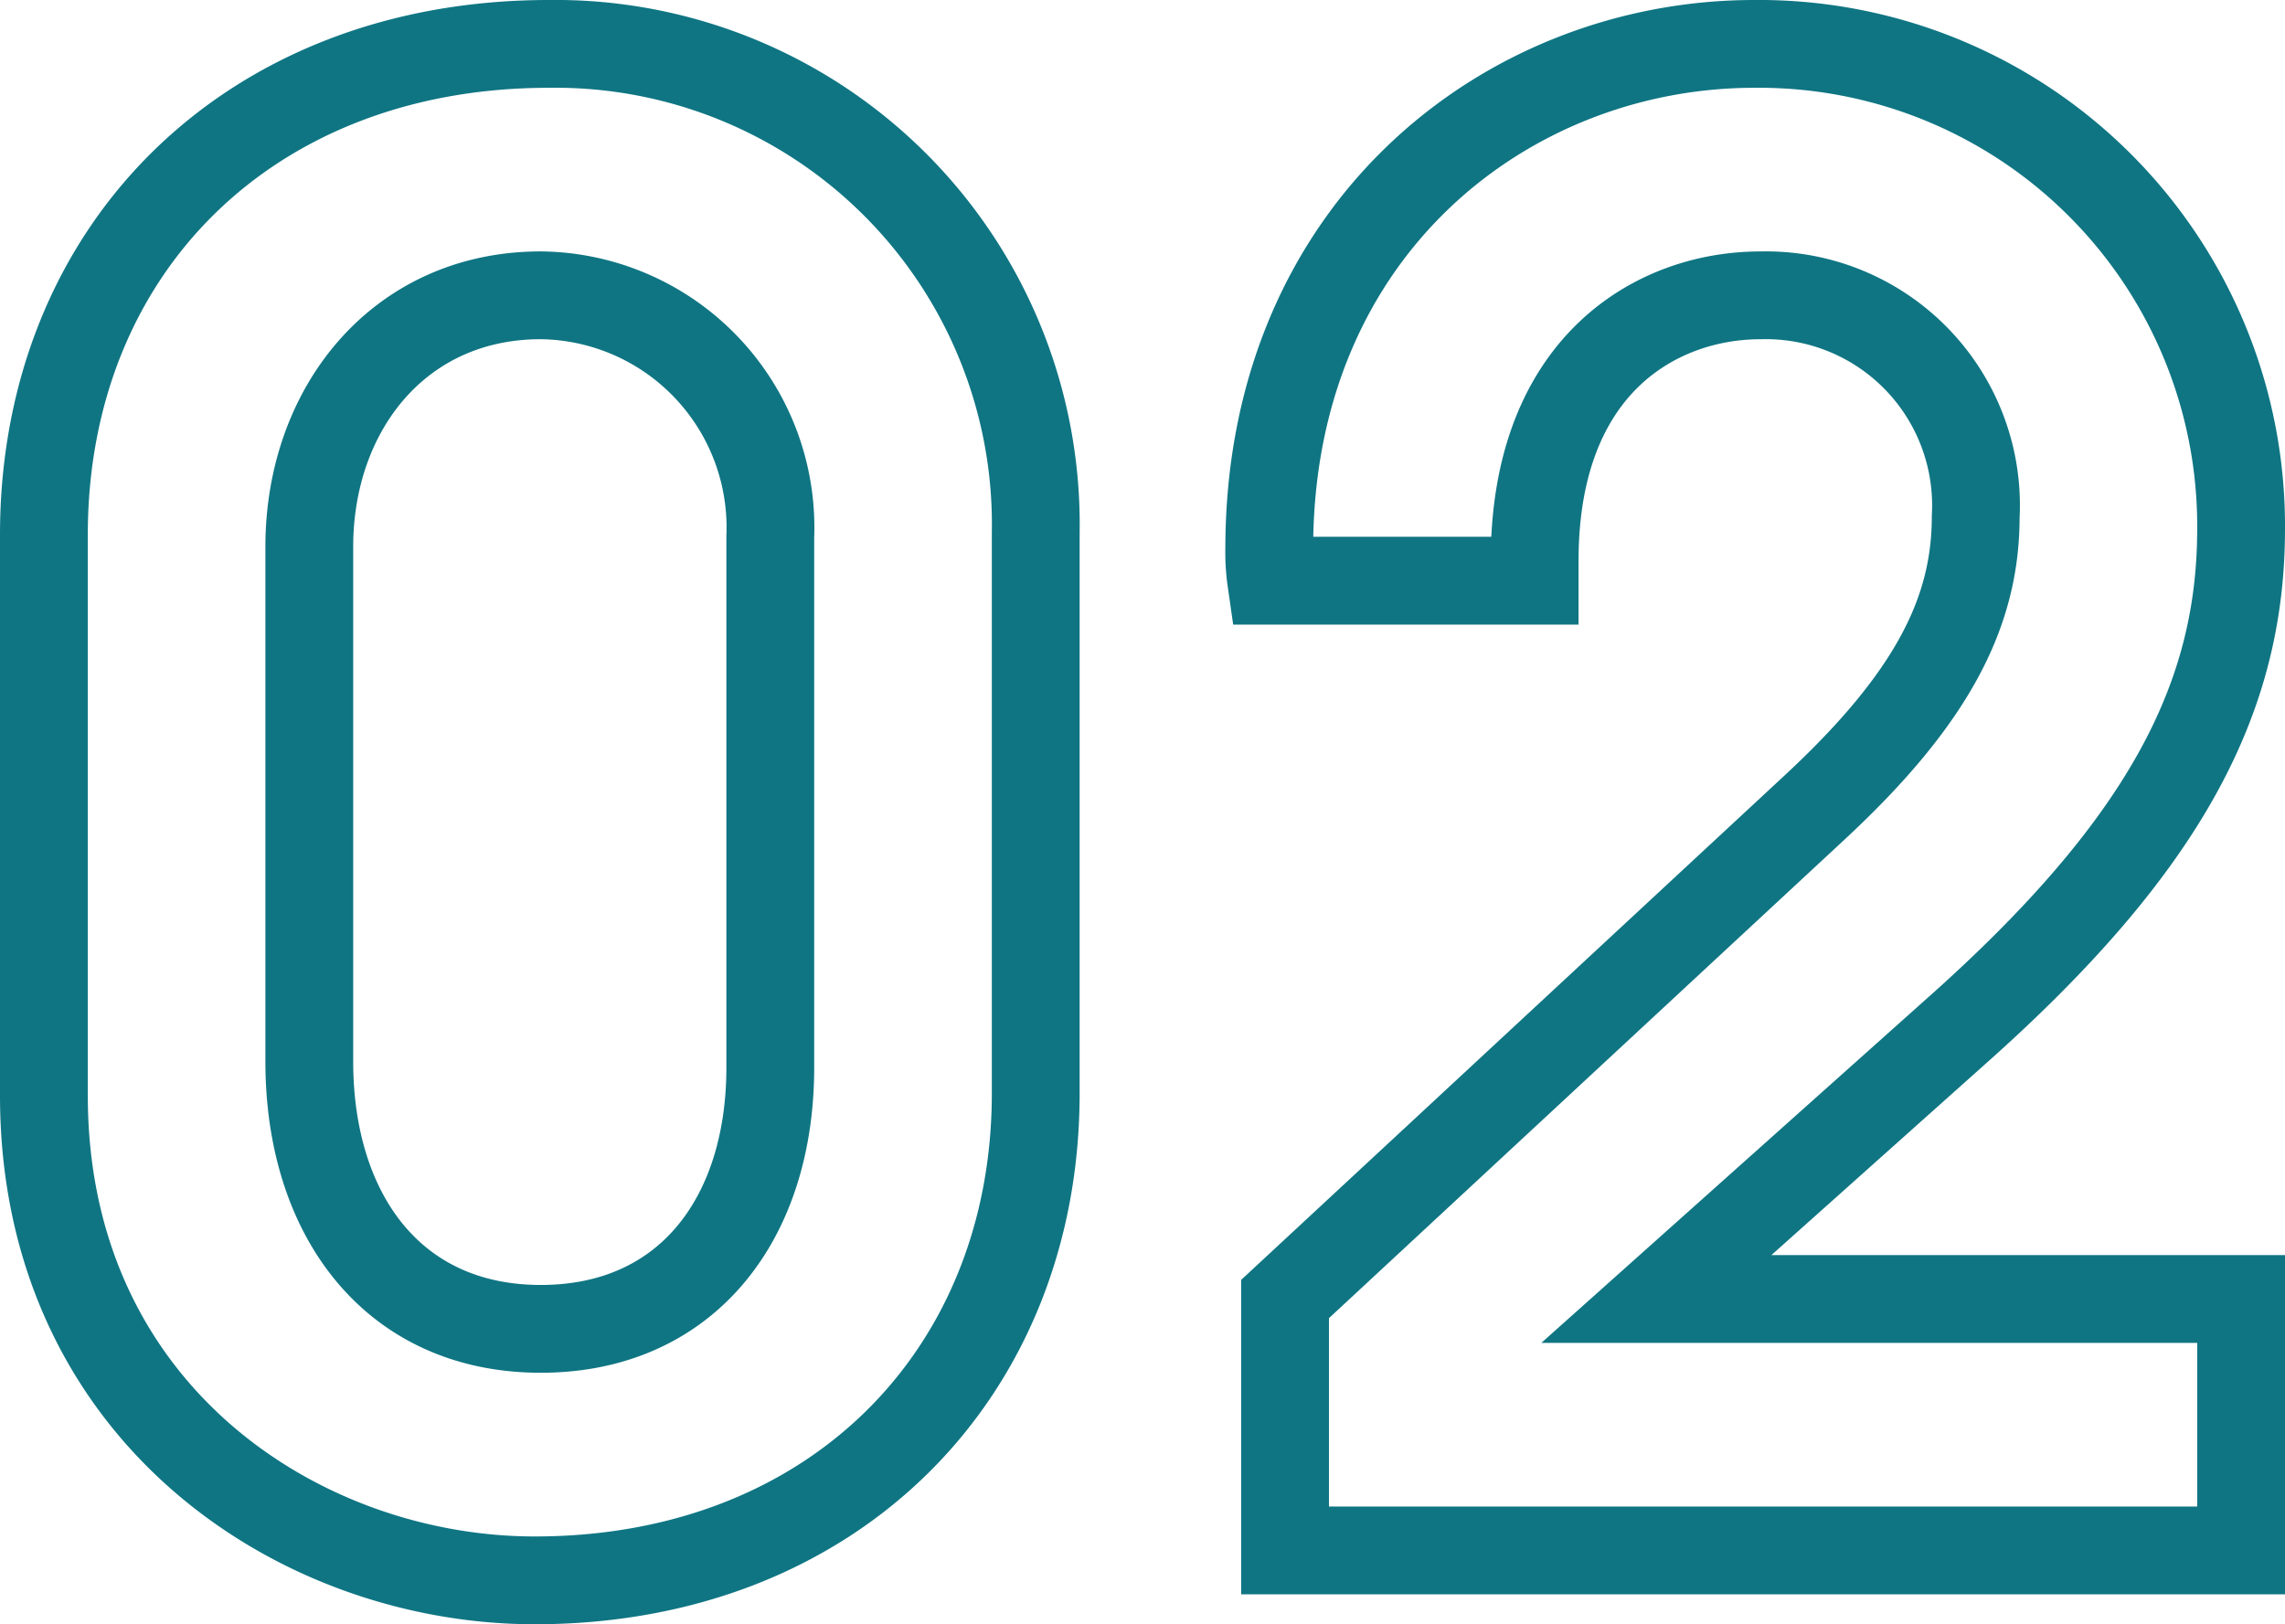
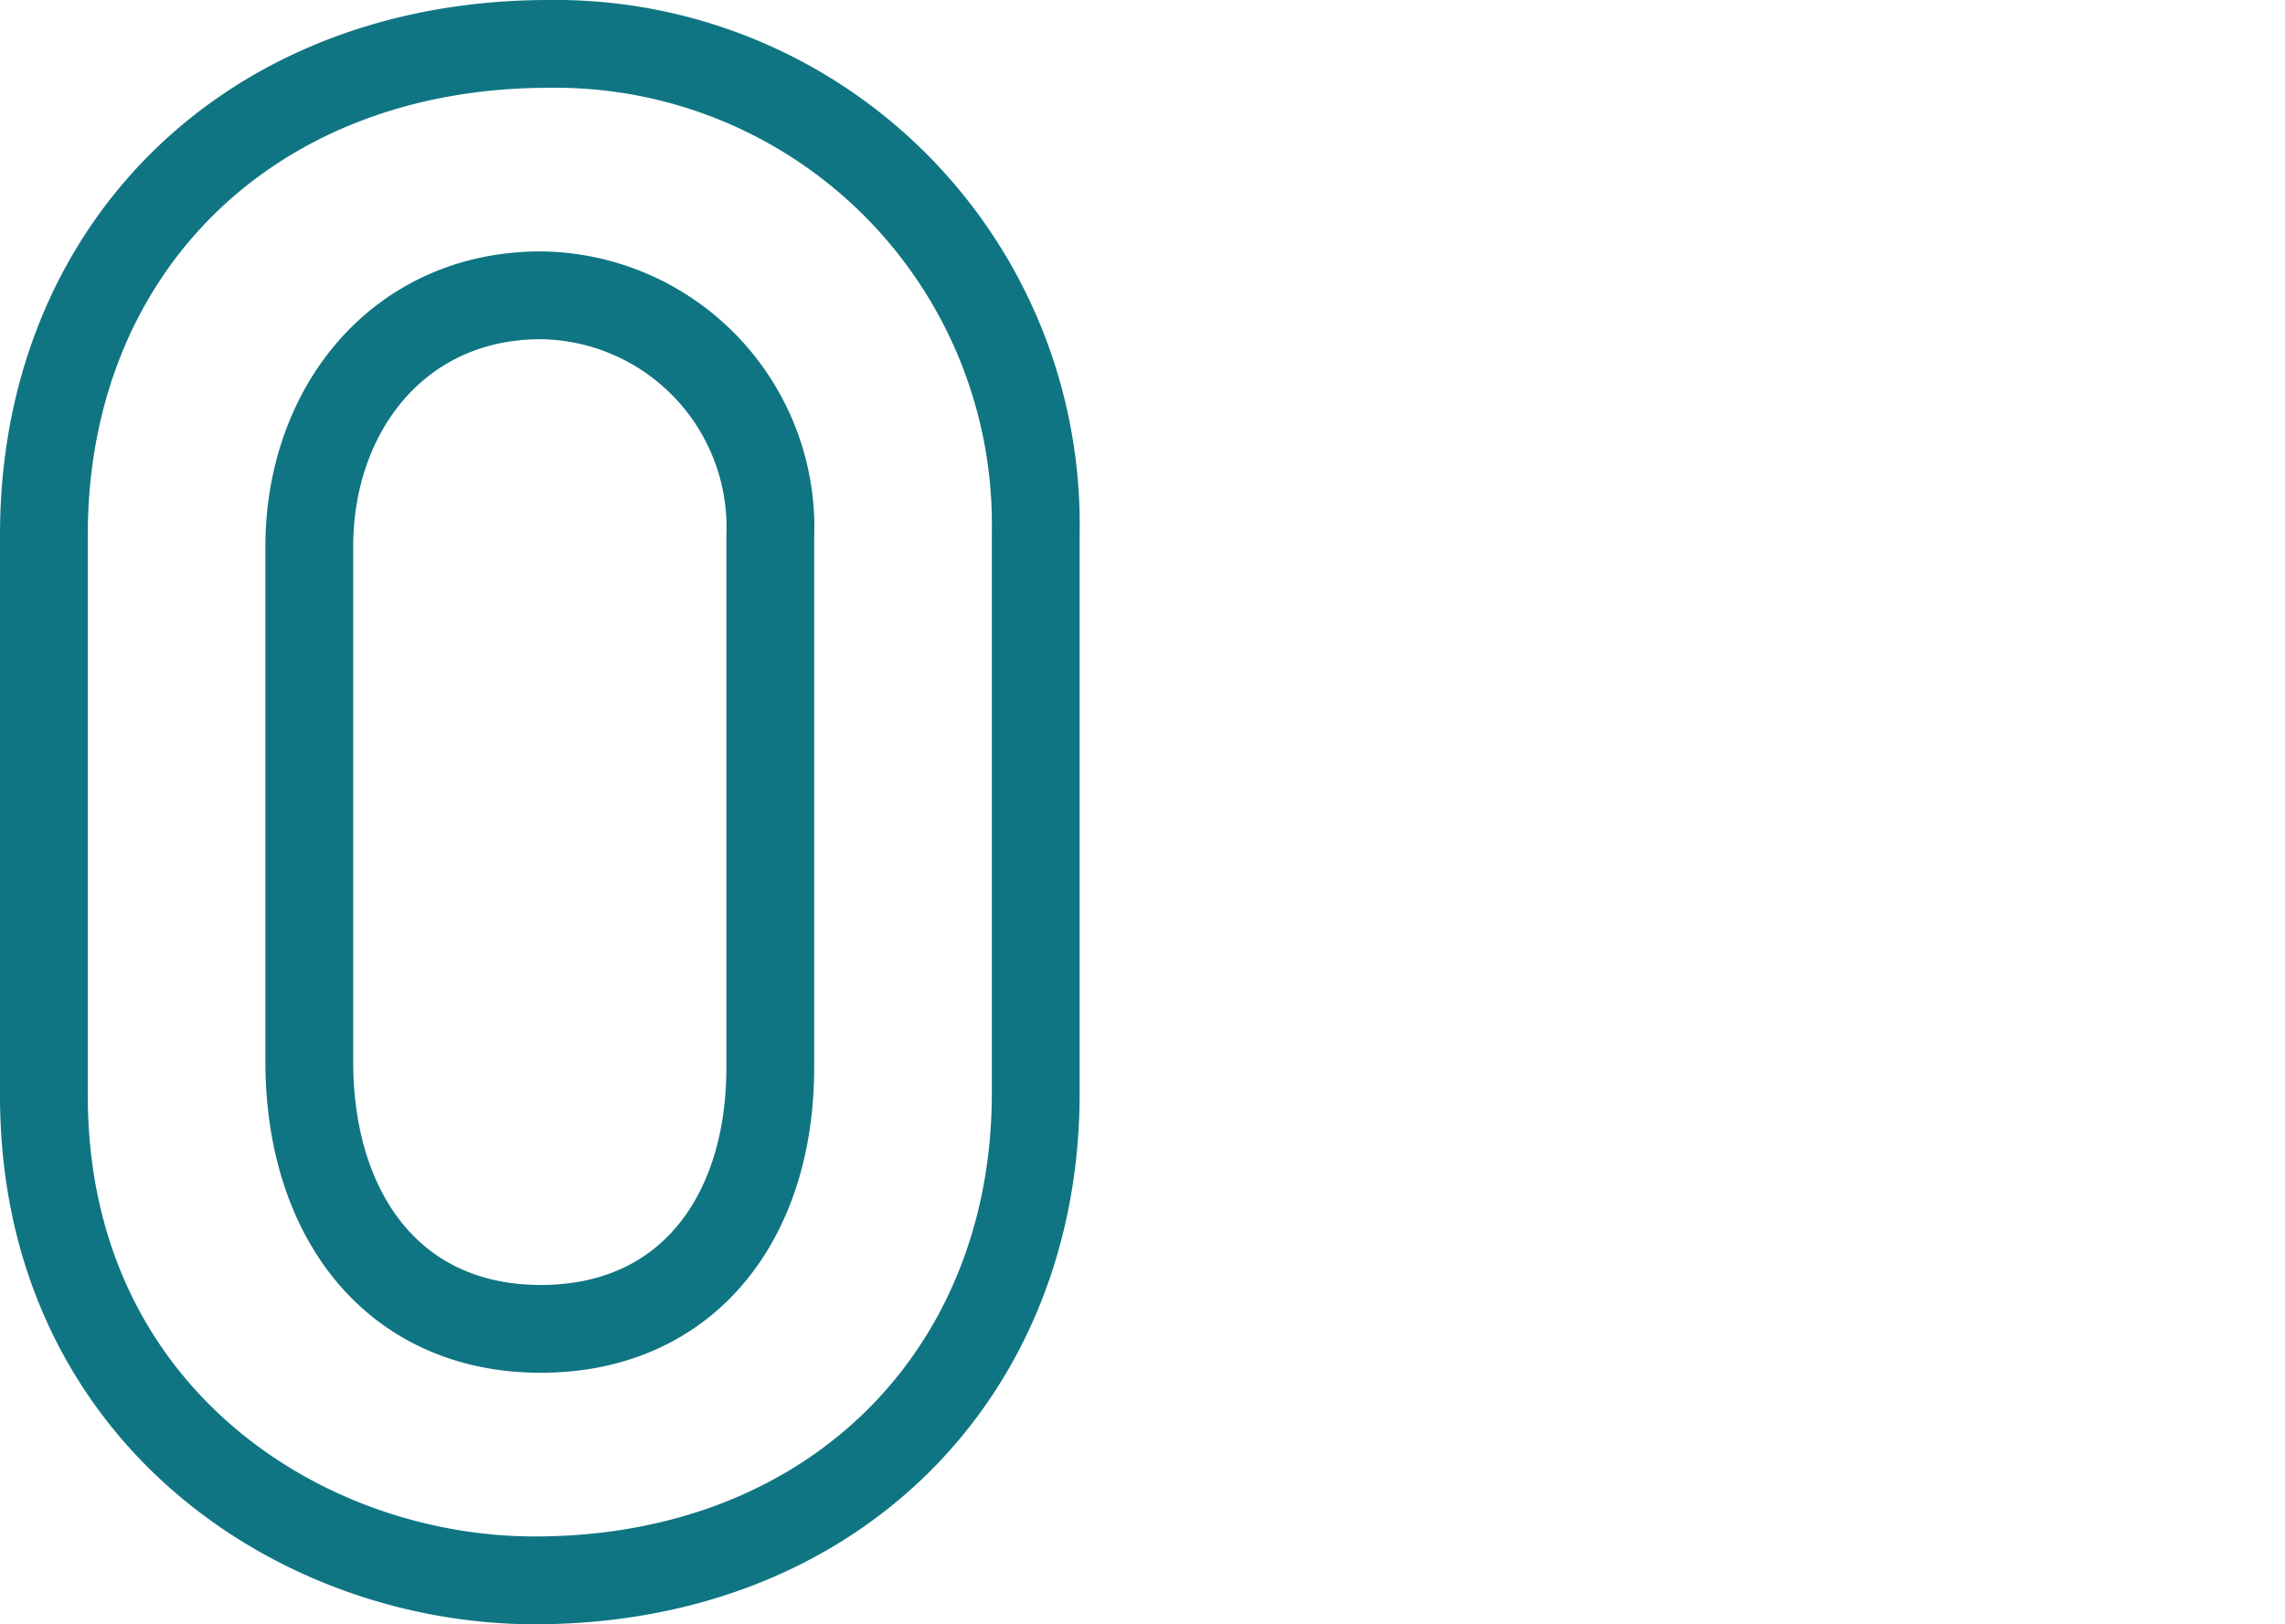
<svg xmlns="http://www.w3.org/2000/svg" width="52.046" height="37" viewBox="0 0 52.046 37">
  <g id="Group_23359" data-name="Group 23359" transform="translate(0.5 0.5)">
    <g id="Group_21609" data-name="Group 21609" transform="translate(0.5 0.5)">
      <path id="Path_677" data-name="Path 677" d="M23.091,24.409c0,6.364-4.591,11.091-11.41,11.091C6.318,35.5.5,31.682.5,24.454V11.681C.5,5.181,5.182.5,12,.5A10.943,10.943,0,0,1,23.091,11.636ZM17.045,11.727a5.29,5.29,0,0,0-5.227-5.5c-3.227,0-5.273,2.591-5.273,5.728V23.681c0,3.5,1.909,6.09,5.273,6.09,3.318,0,5.227-2.5,5.227-5.954Z" transform="translate(-0.5 -0.5)" fill="none" stroke="#0f7583" stroke-miterlimit="10" stroke-width="2" />
-       <path id="Path_678" data-name="Path 678" d="M37.7,34.818V29.091L49.794,17.864c2.636-2.455,3.637-4.409,3.637-6.591a4.786,4.786,0,0,0-4.909-5.045c-2.318,0-5.137,1.546-5.137,6.045v.455h-6A4.5,4.5,0,0,1,37.34,12C37.34,4.682,42.794.5,48.385.5A10.981,10.981,0,0,1,59.476,11.545c0,3.773-1.636,7.137-6.5,11.454l-6.818,6.091H59.476v5.728Z" transform="translate(-9.43 -0.5)" fill="none" stroke="#0f7583" stroke-miterlimit="10" stroke-width="2" />
    </g>
  </g>
</svg>